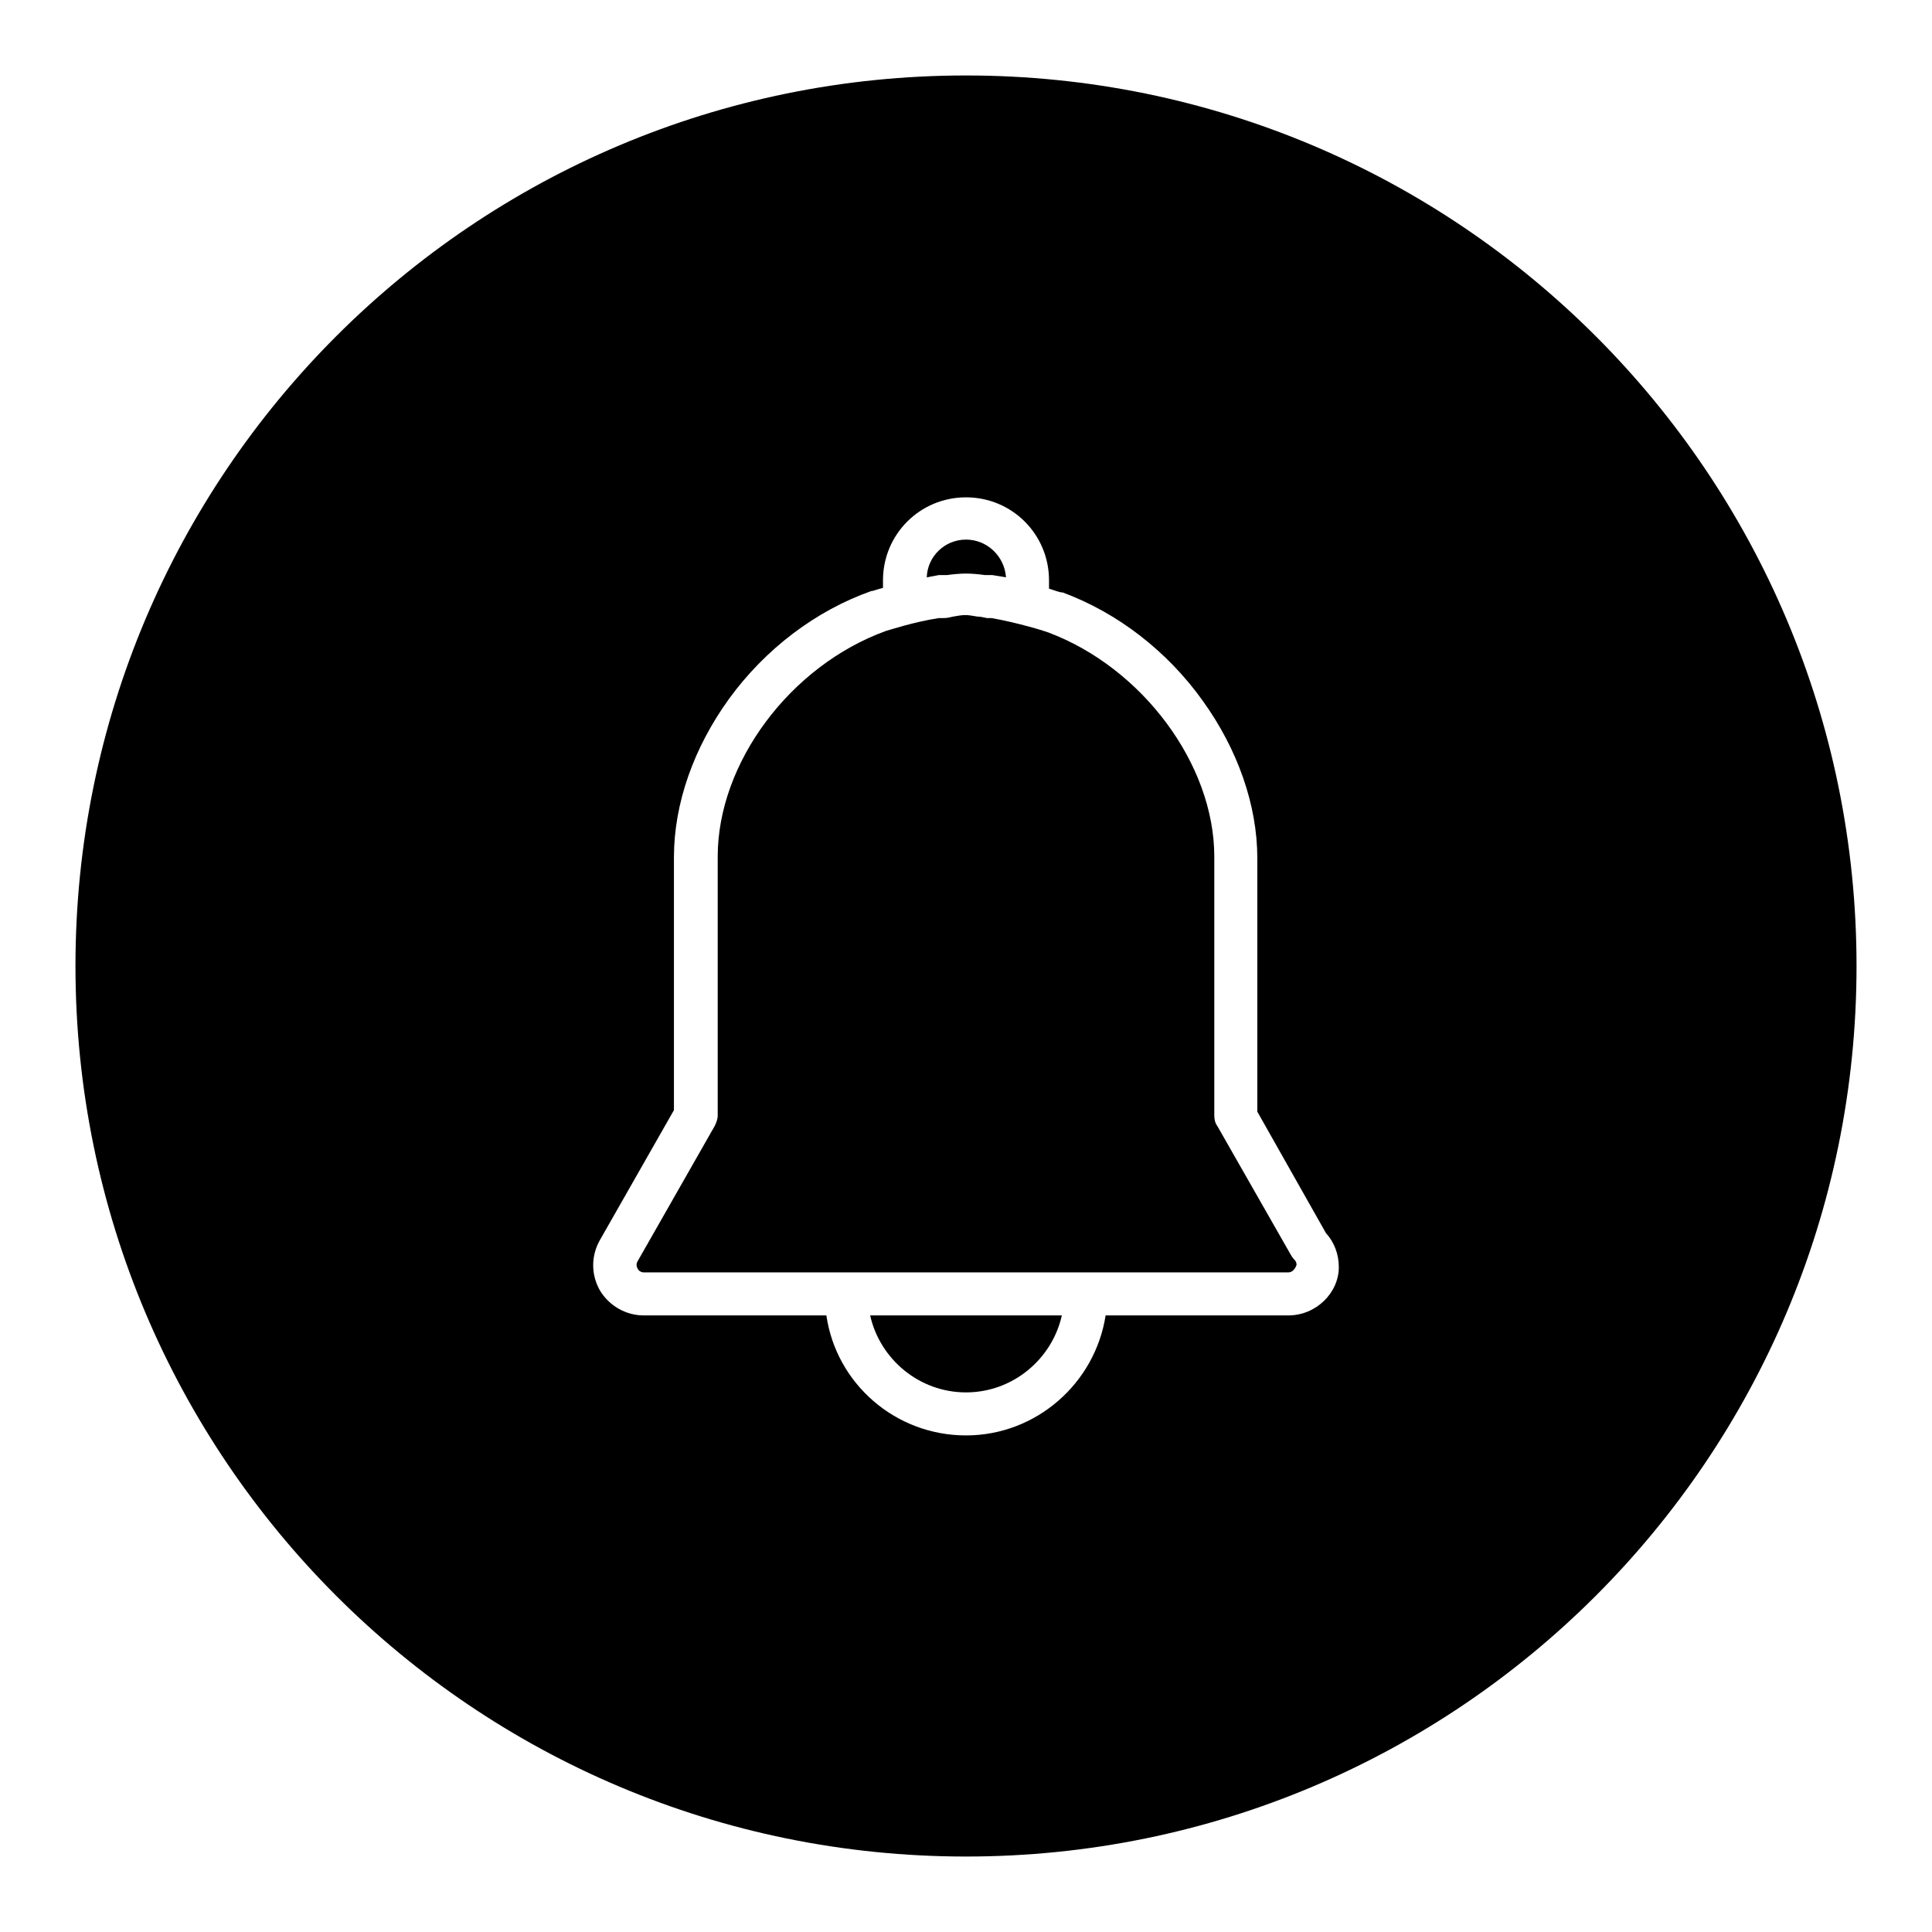
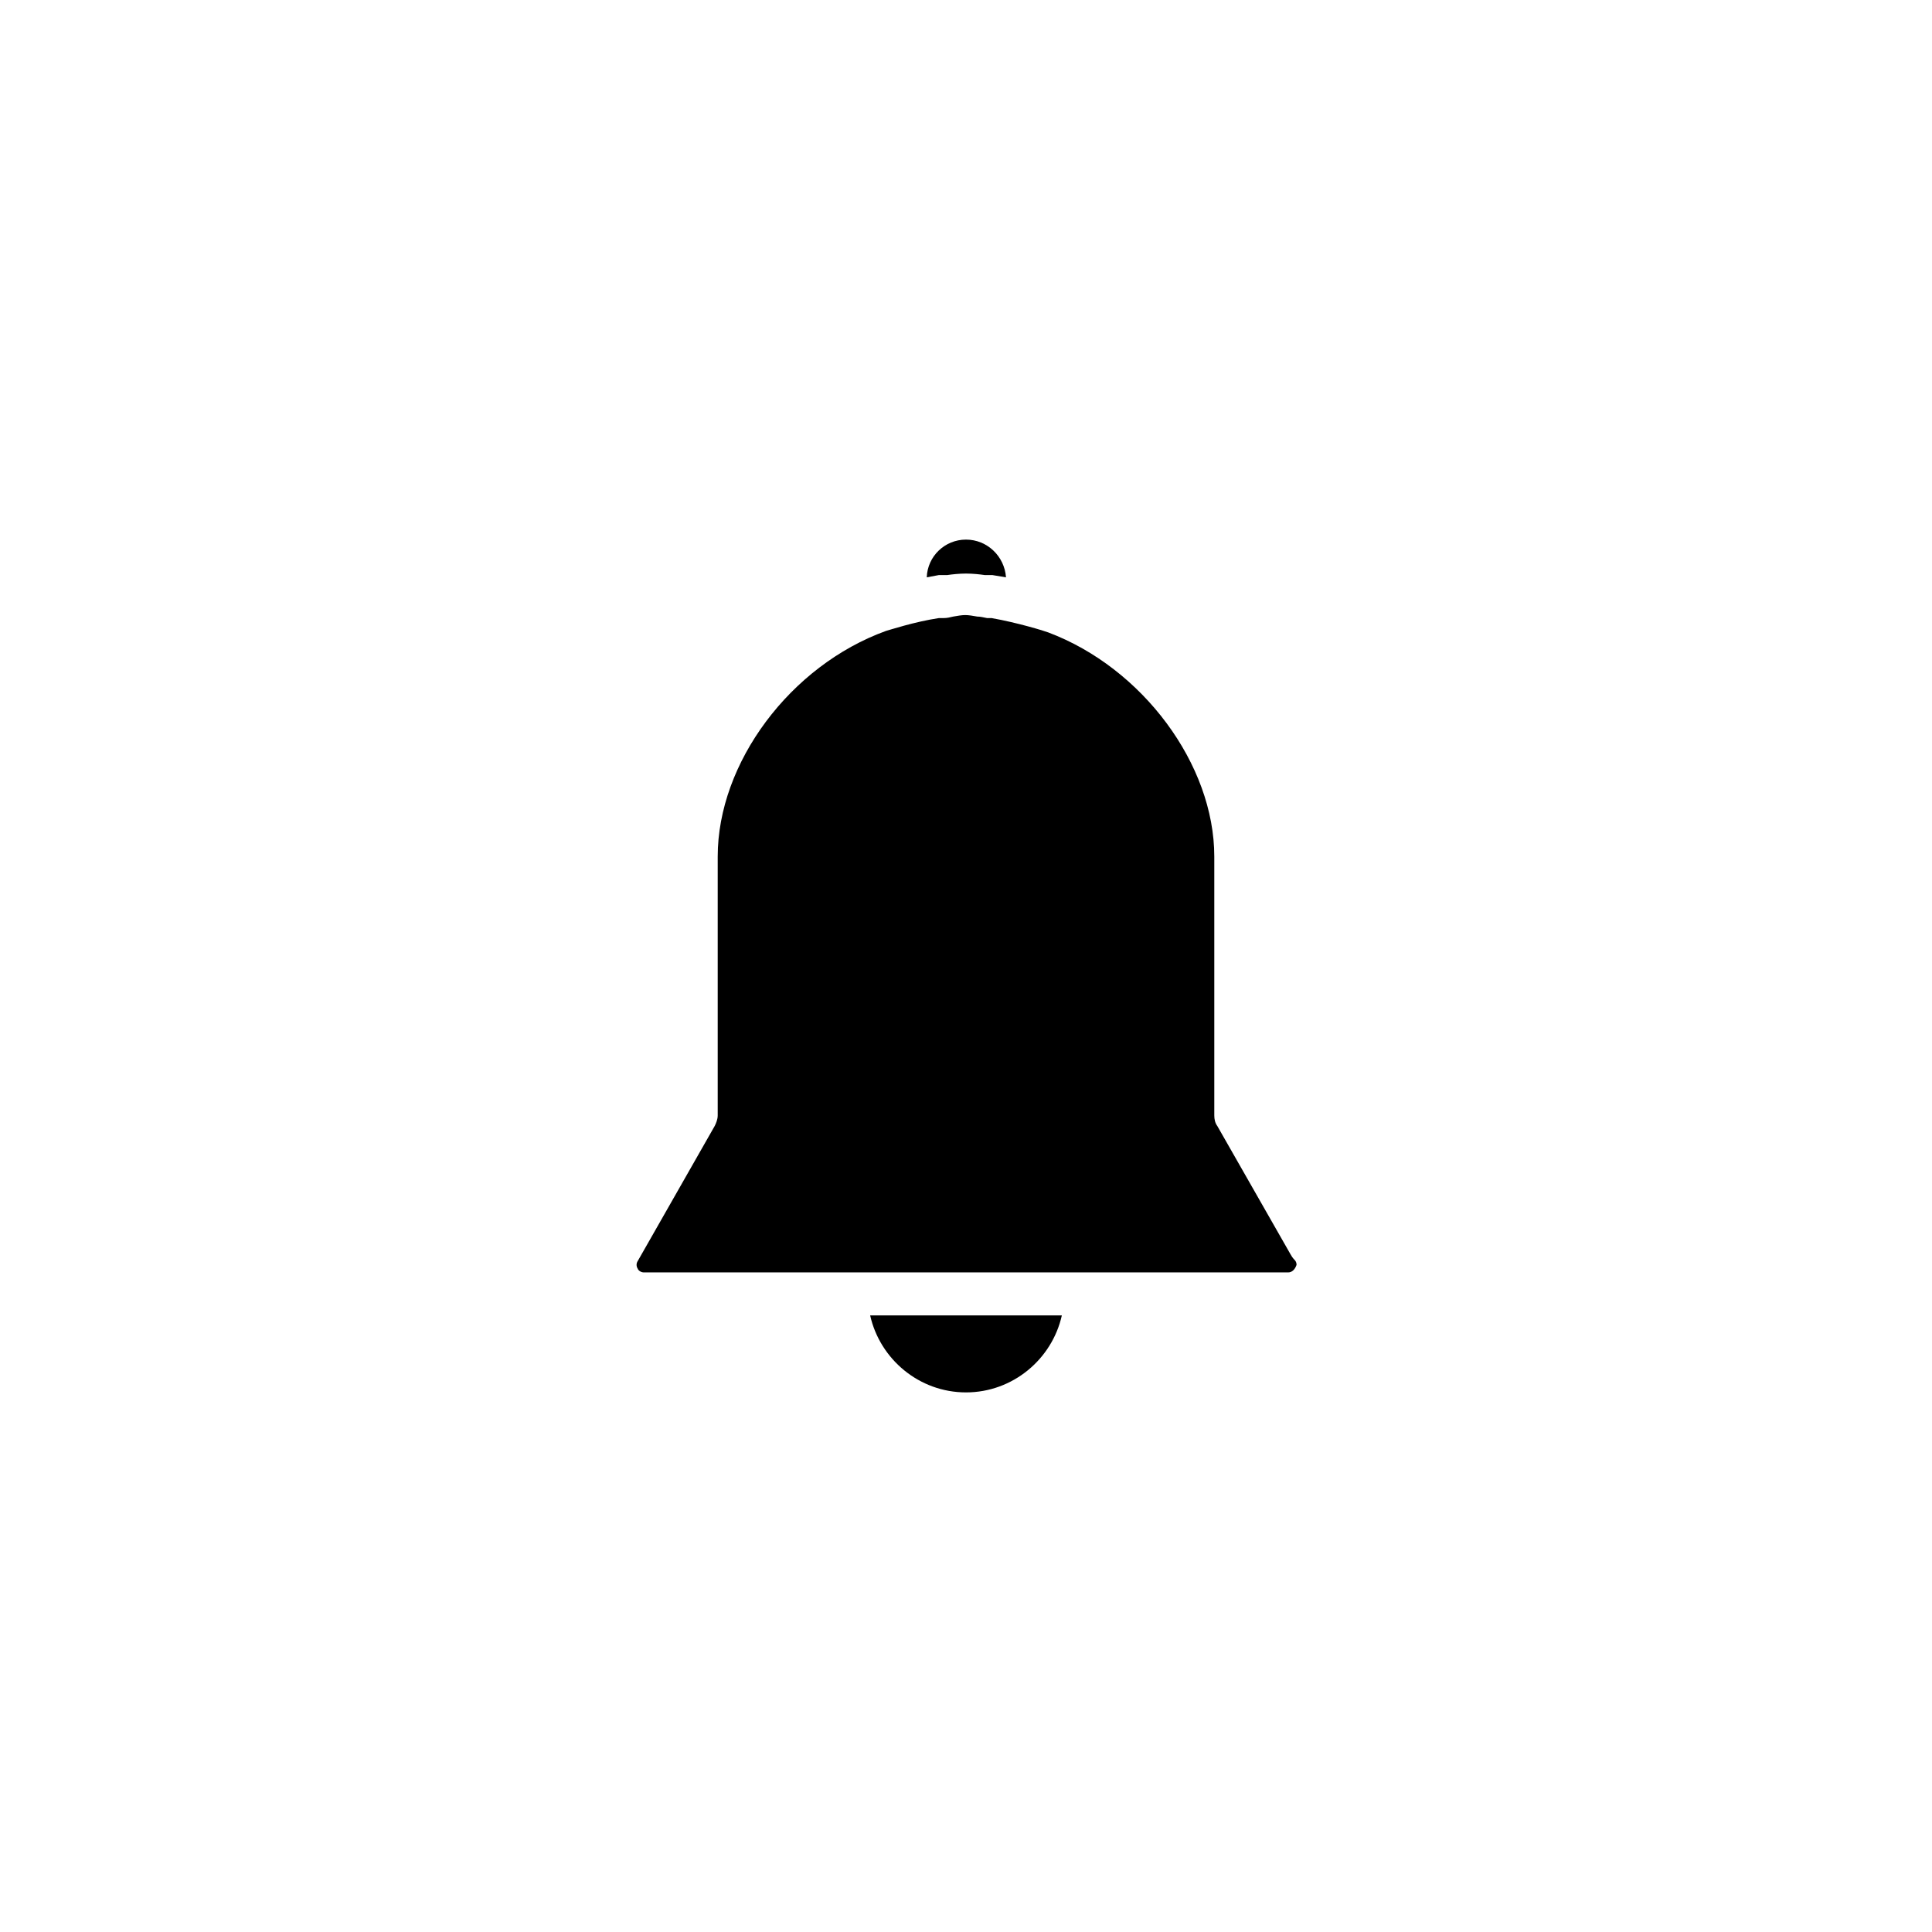
<svg xmlns="http://www.w3.org/2000/svg" version="1.1" x="0px" y="0px" viewBox="0 0 256 256" enable-background="new 0 0 256 256" xml:space="preserve">
  <g>
    <g>
      <path fill="#000000" d="M128,71.5c2.8,0,5.1,2.2,5.3,5c-0.6-0.1-1.2-0.2-1.8-0.3c-0.3,0-0.5,0-0.7,0c-0.1,0-0.2,0-0.3,0c-0.7-0.1-1.6-0.2-2.5-0.2s-1.8,0.1-2.5,0.2c-0.1,0-0.2,0-0.3,0c-0.3,0-0.5,0-0.8,0c-0.5,0.1-1.1,0.2-1.6,0.3C122.9,73.7,125.2,71.5,128,71.5L128,71.5L128,71.5z" />
      <path fill="#000000" d="M128,184.5c-6.2,0-11.4-4.4-12.7-10.2h25.4C139.4,180.1,134.2,184.5,128,184.5L128,184.5L128,184.5z" />
      <path fill="#000000" d="M170.7,168.6H85.3c-0.3,0-0.7-0.2-0.8-0.5c-0.2-0.3-0.2-0.7,0-1l10.2-17.9c0.2-0.4,0.4-0.9,0.4-1.4v-34.3c0-12.4,9.6-25.3,22.3-29.9c0.4-0.1,3.7-1.2,7-1.7c0.2,0,0.4,0,0.6,0c0.5,0,0.9-0.1,1.3-0.2c0.6-0.1,1.1-0.2,1.6-0.2c0.5,0,1,0.1,1.6,0.2c0.4,0,0.8,0.1,1.3,0.2c0.2,0,0.4,0,0.6,0c3.4,0.6,7,1.7,7.5,1.9c12.5,4.7,22,17.5,22,29.7v34.3c0,0.5,0.1,1,0.4,1.4l9.7,17c0.1,0.2,0.3,0.5,0.5,0.7c0.2,0.2,0.3,0.4,0.3,0.7C171.6,168.2,171.2,168.6,170.7,168.6L170.7,168.6L170.7,168.6z" />
-       <path fill="#000000" d="M128,10C62.8,10,10,62.8,10,128c0,65.2,52.8,118,118,118c65.2,0,118-52.8,118-118C246,62.8,193.2,10,128,10z M170.7,174.3h-24.2c-1.4,9-9.2,15.9-18.5,15.9c-9.4,0-17.2-6.9-18.5-15.9H85.3c-2.4,0-4.6-1.3-5.8-3.3c-1.2-2.1-1.2-4.6,0-6.7l9.8-17.2v-33.5c0-7.1,2.6-14.5,7.3-21c4.8-6.6,11.5-11.7,18.9-14.3c0,0,0.1,0,0.1,0c0.1,0,0.6-0.2,1.4-0.4v-1c0-6.1,4.9-11,11-11c6.1,0,11,4.9,11,11v1.1c0.9,0.3,1.5,0.5,1.7,0.5c0,0,0.1,0,0.1,0c7.3,2.7,13.9,7.8,18.6,14.4c4.6,6.4,7.2,13.8,7.2,20.8v33.6l9.1,16.1c1.1,1.2,1.7,2.8,1.7,4.5C177.4,171.3,174.4,174.3,170.7,174.3z" />
      <path fill="#000000" d="M128,240.2" />
    </g>
  </g>
</svg>